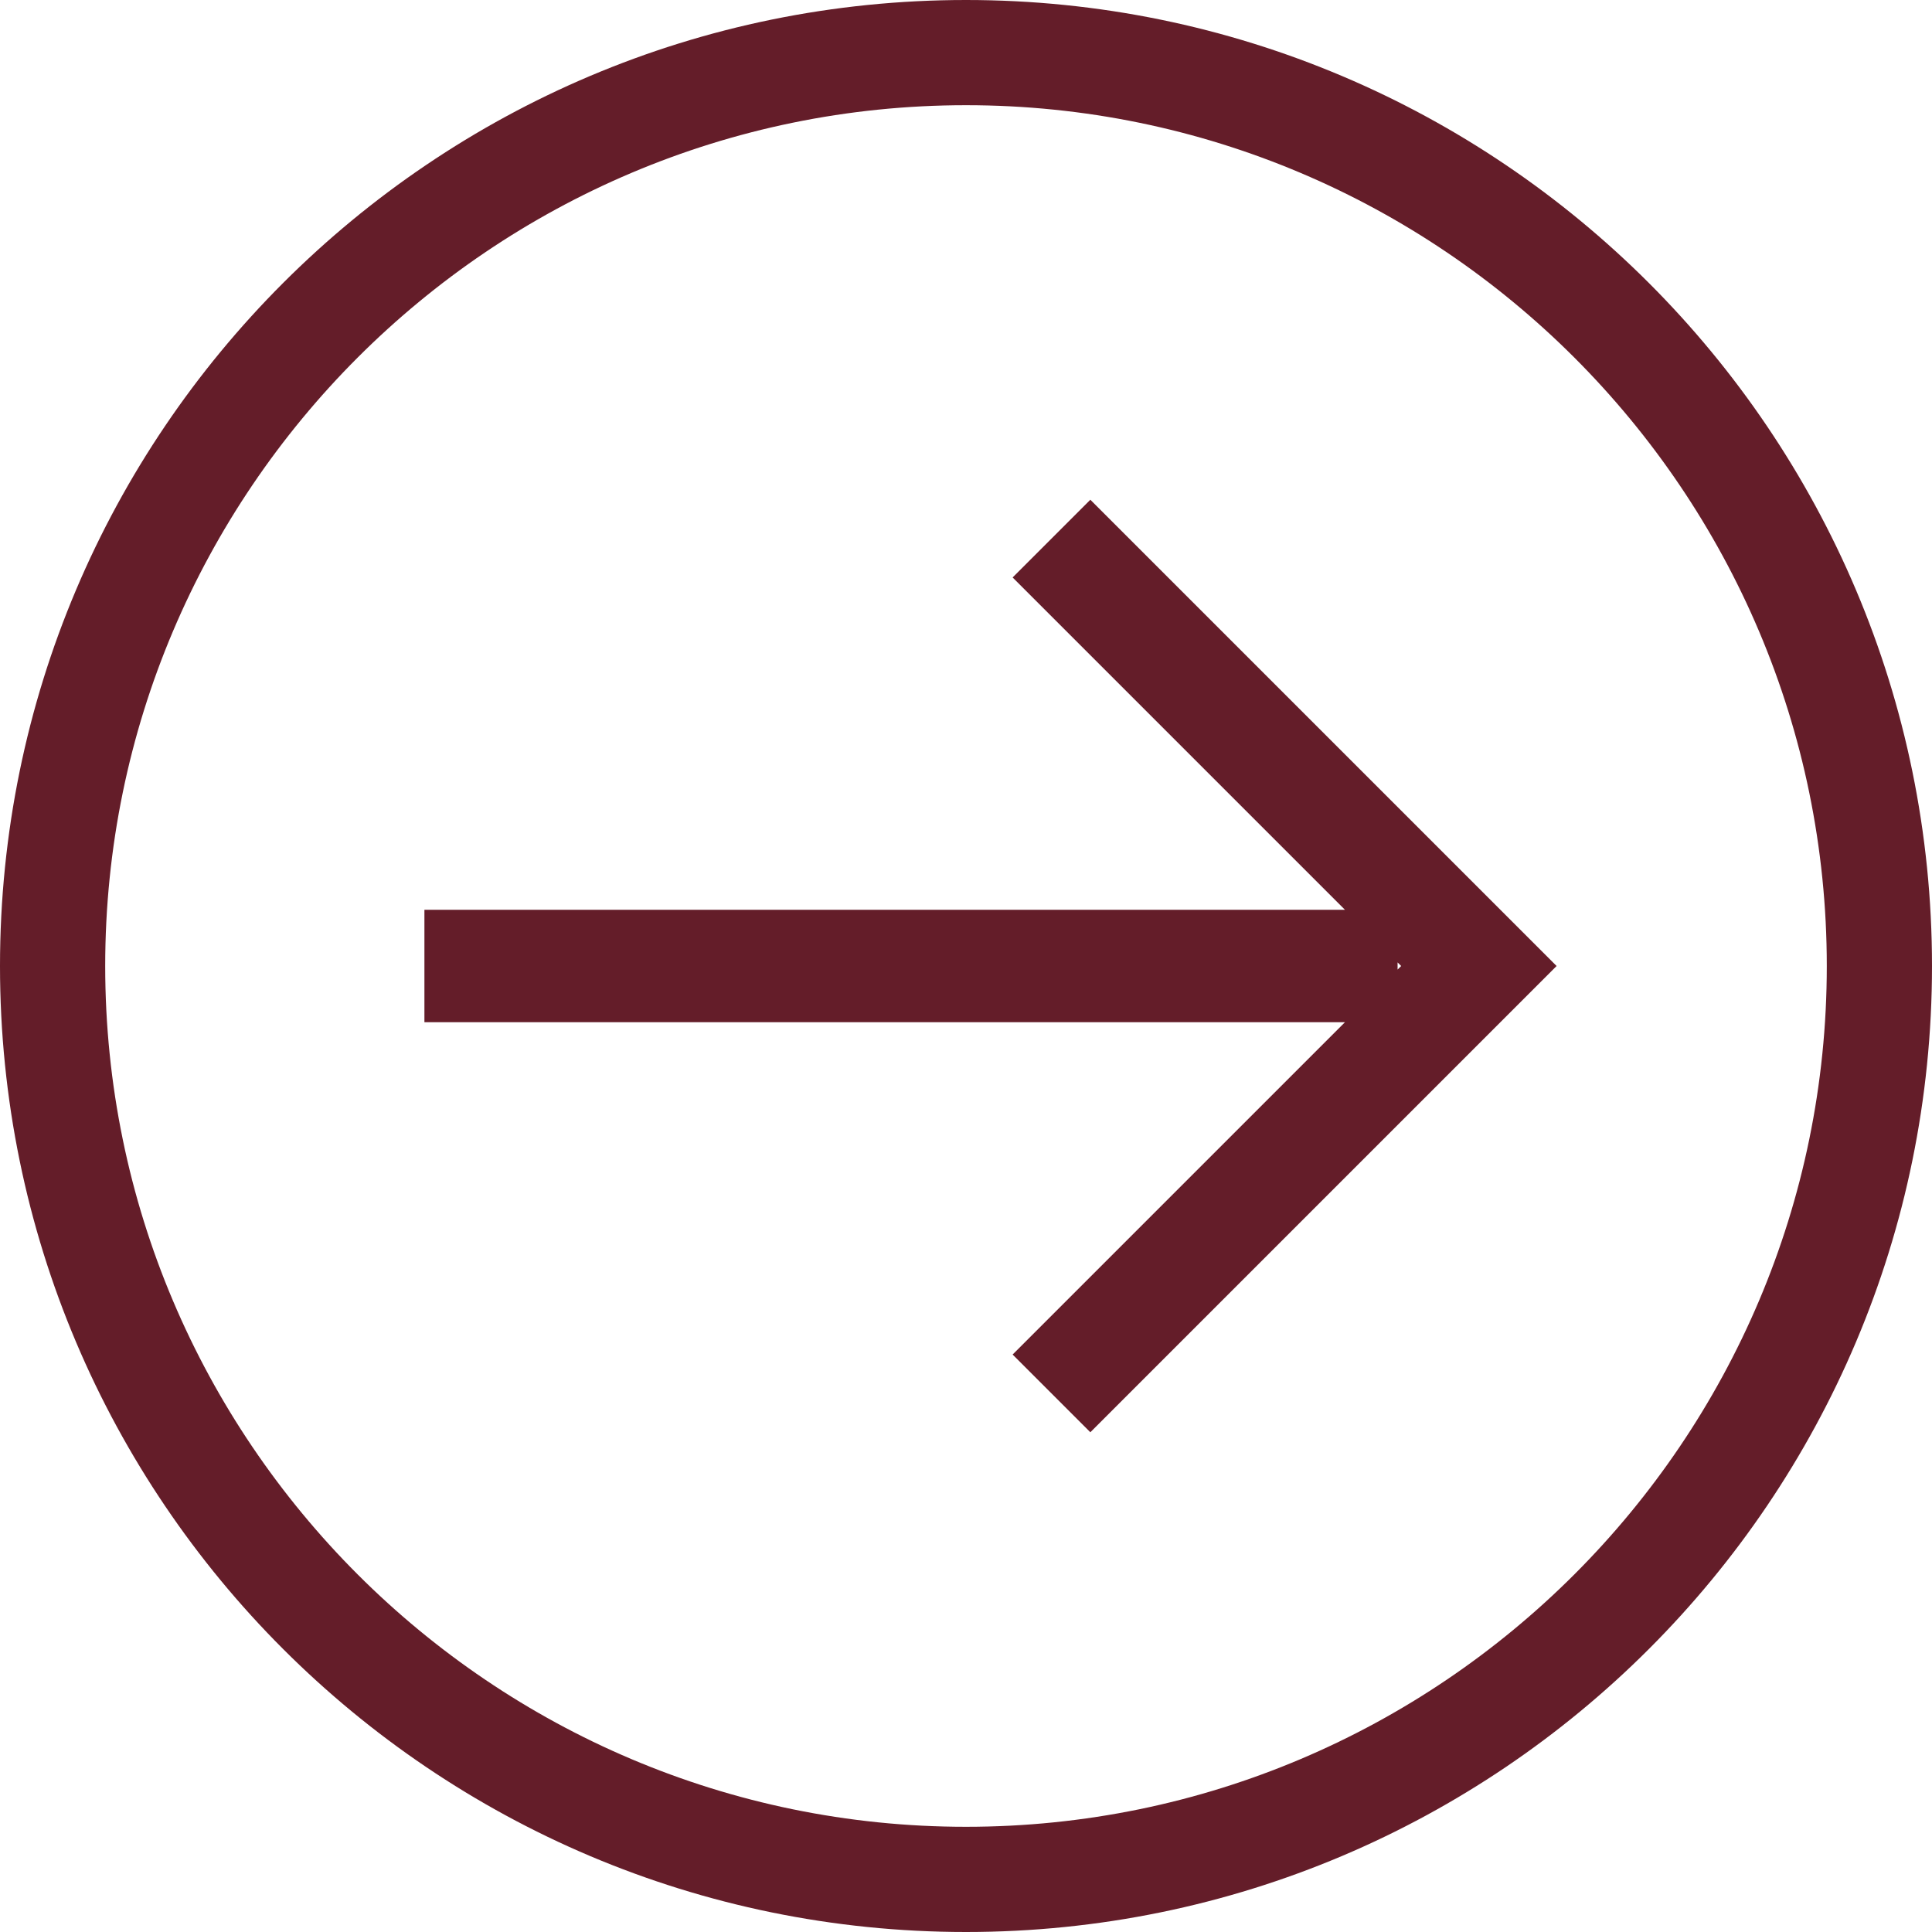
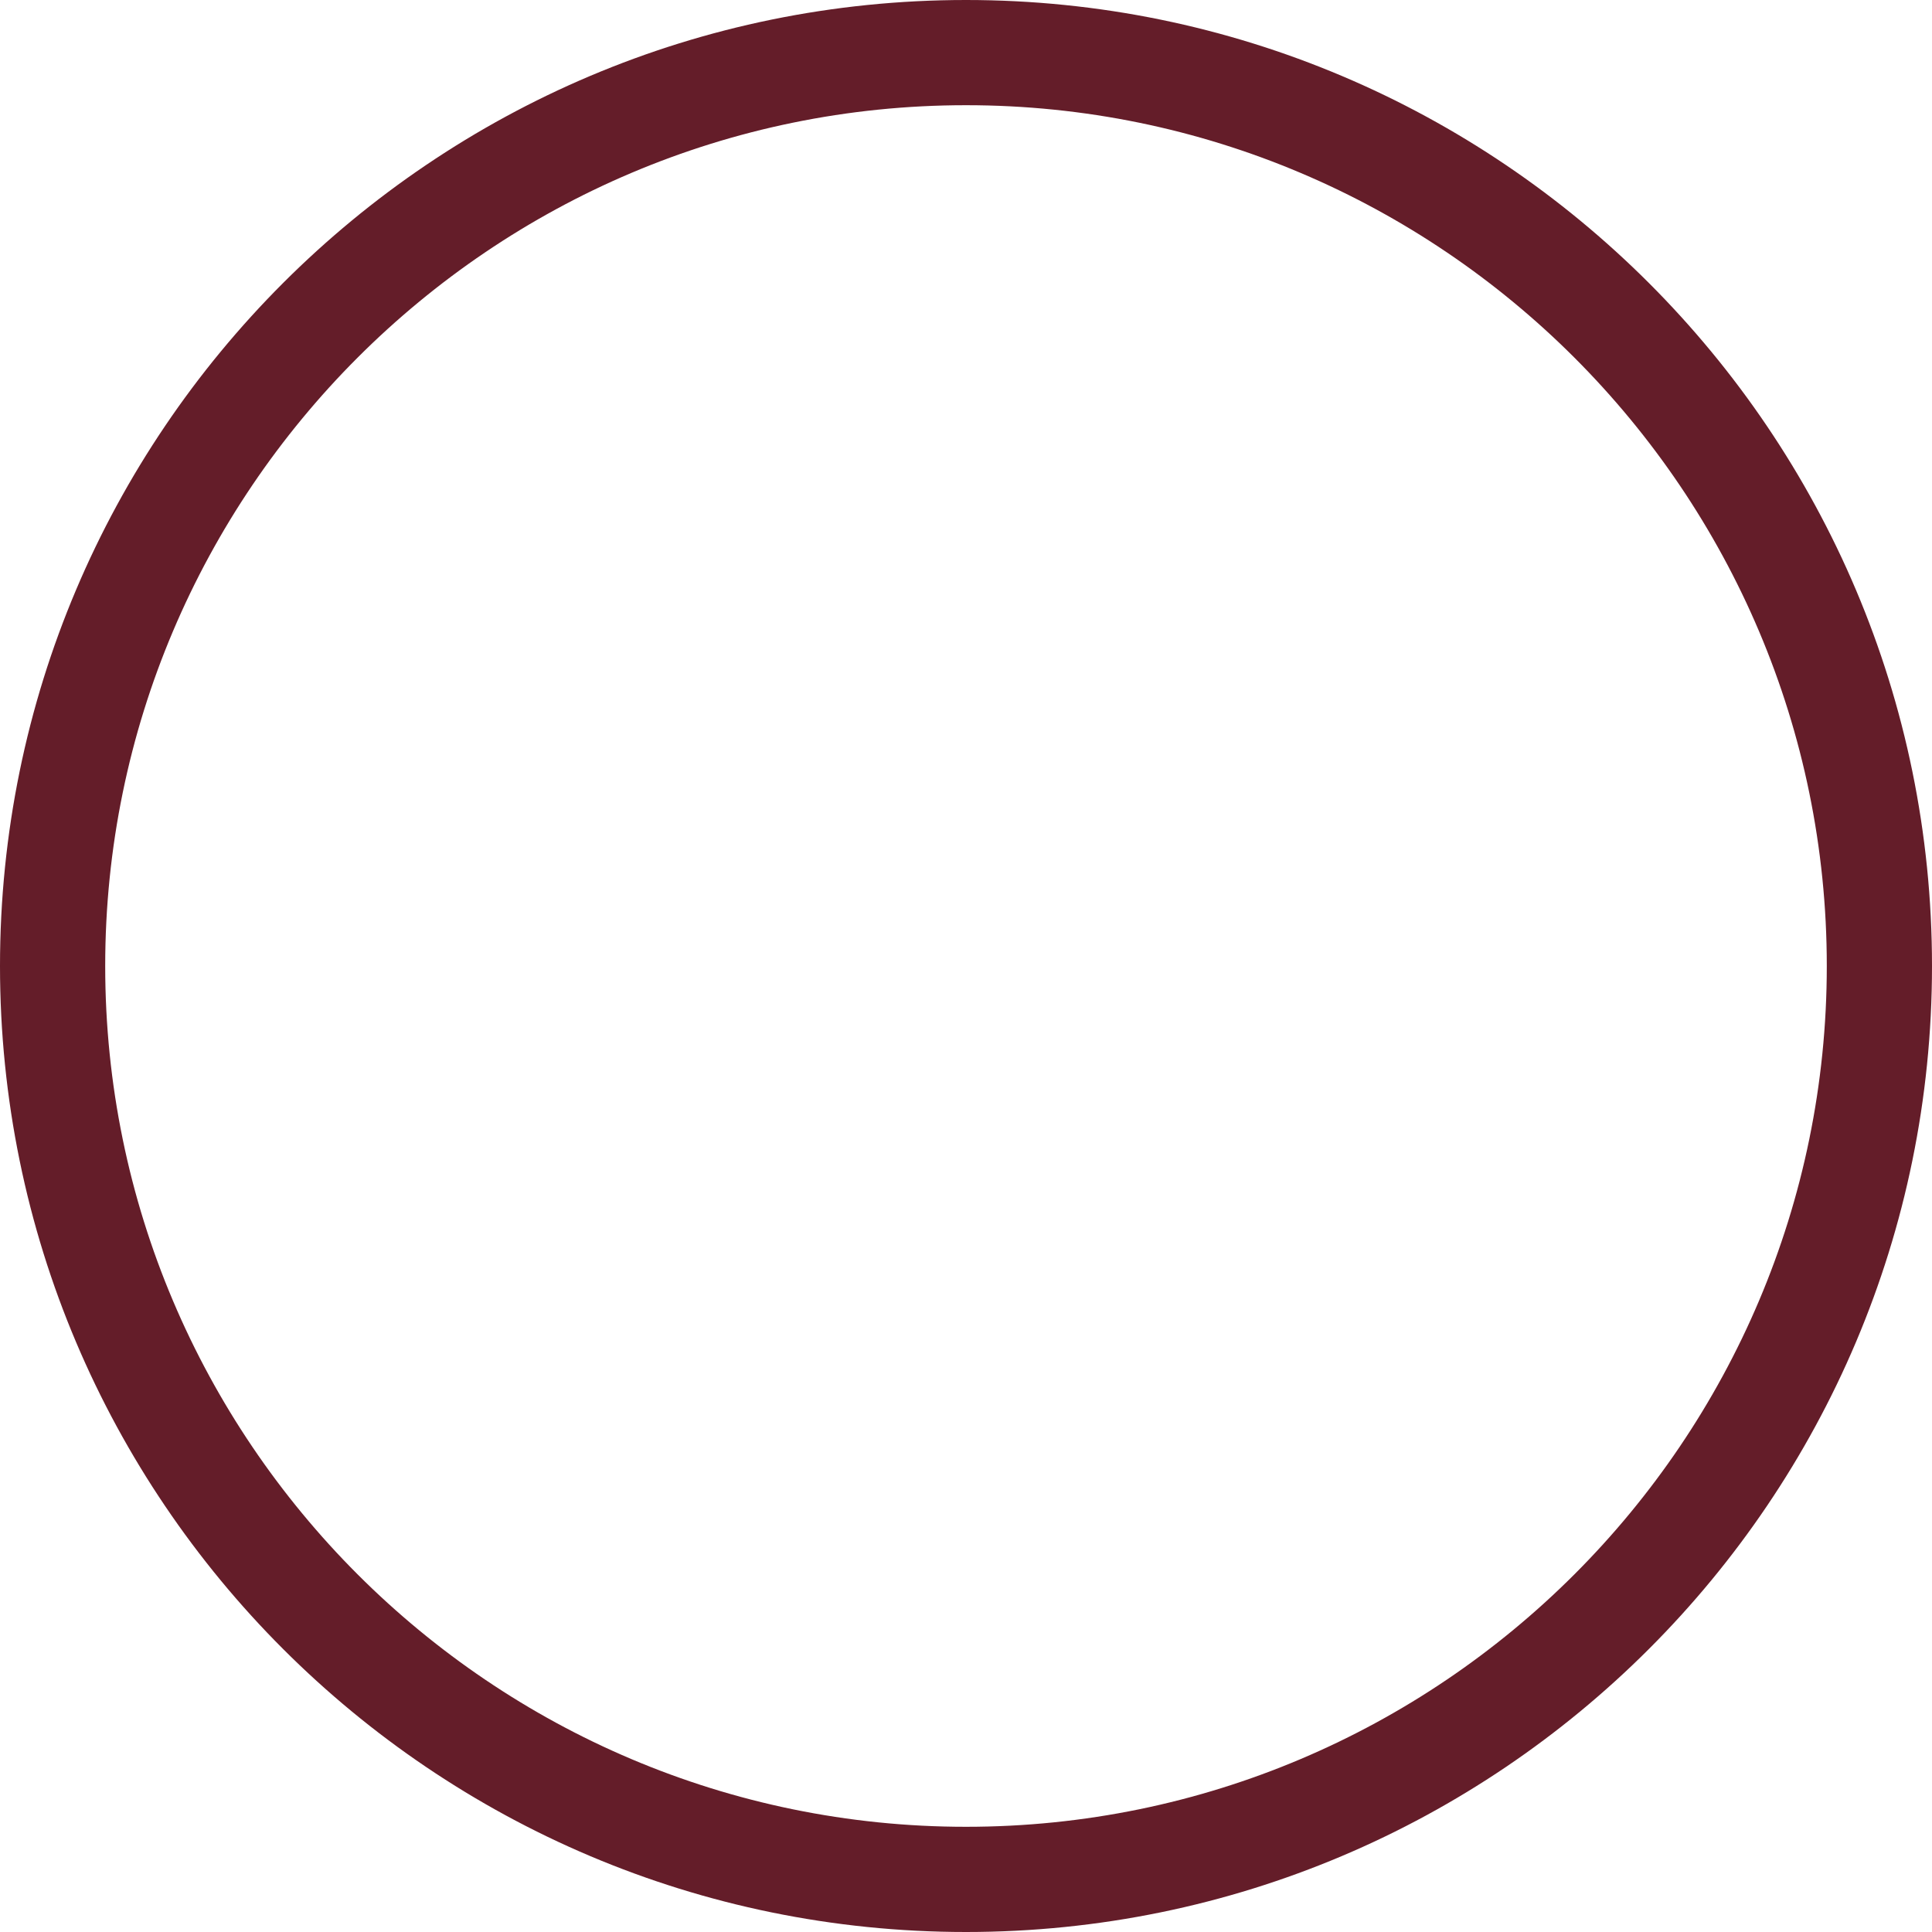
<svg xmlns="http://www.w3.org/2000/svg" viewBox="0 0 161.6 161.6">
  <g transform="matrix(0 1 -1 0 161.6 -0)">
    <style type="text/css">	.st0{fill:#641D29;}</style>
    <g>
      <path class="st0" d="M0,80.8c0,44.6,36.2,80.8,80.8,80.8s80.8-36.2,80.8-80.8S125.4,0,80.8,0S0,36.2,0,80.8z M152.8,80.8   c0,39.7-32.3,72-72,72s-72-32.3-72-72s32.3-72,72-72S152.8,41.1,152.8,80.8z" />
-       <path class="st0" d="M41.8,70.4l6.5,6.5l27.8-27.8v77h9.4v-77l27.8,27.8l6.5-6.5l-39-39L41.8,70.4z M80.5,44.7l0.3-0.3l0.3,0.3   H80.5z" />
    </g>
  </g>
</svg>